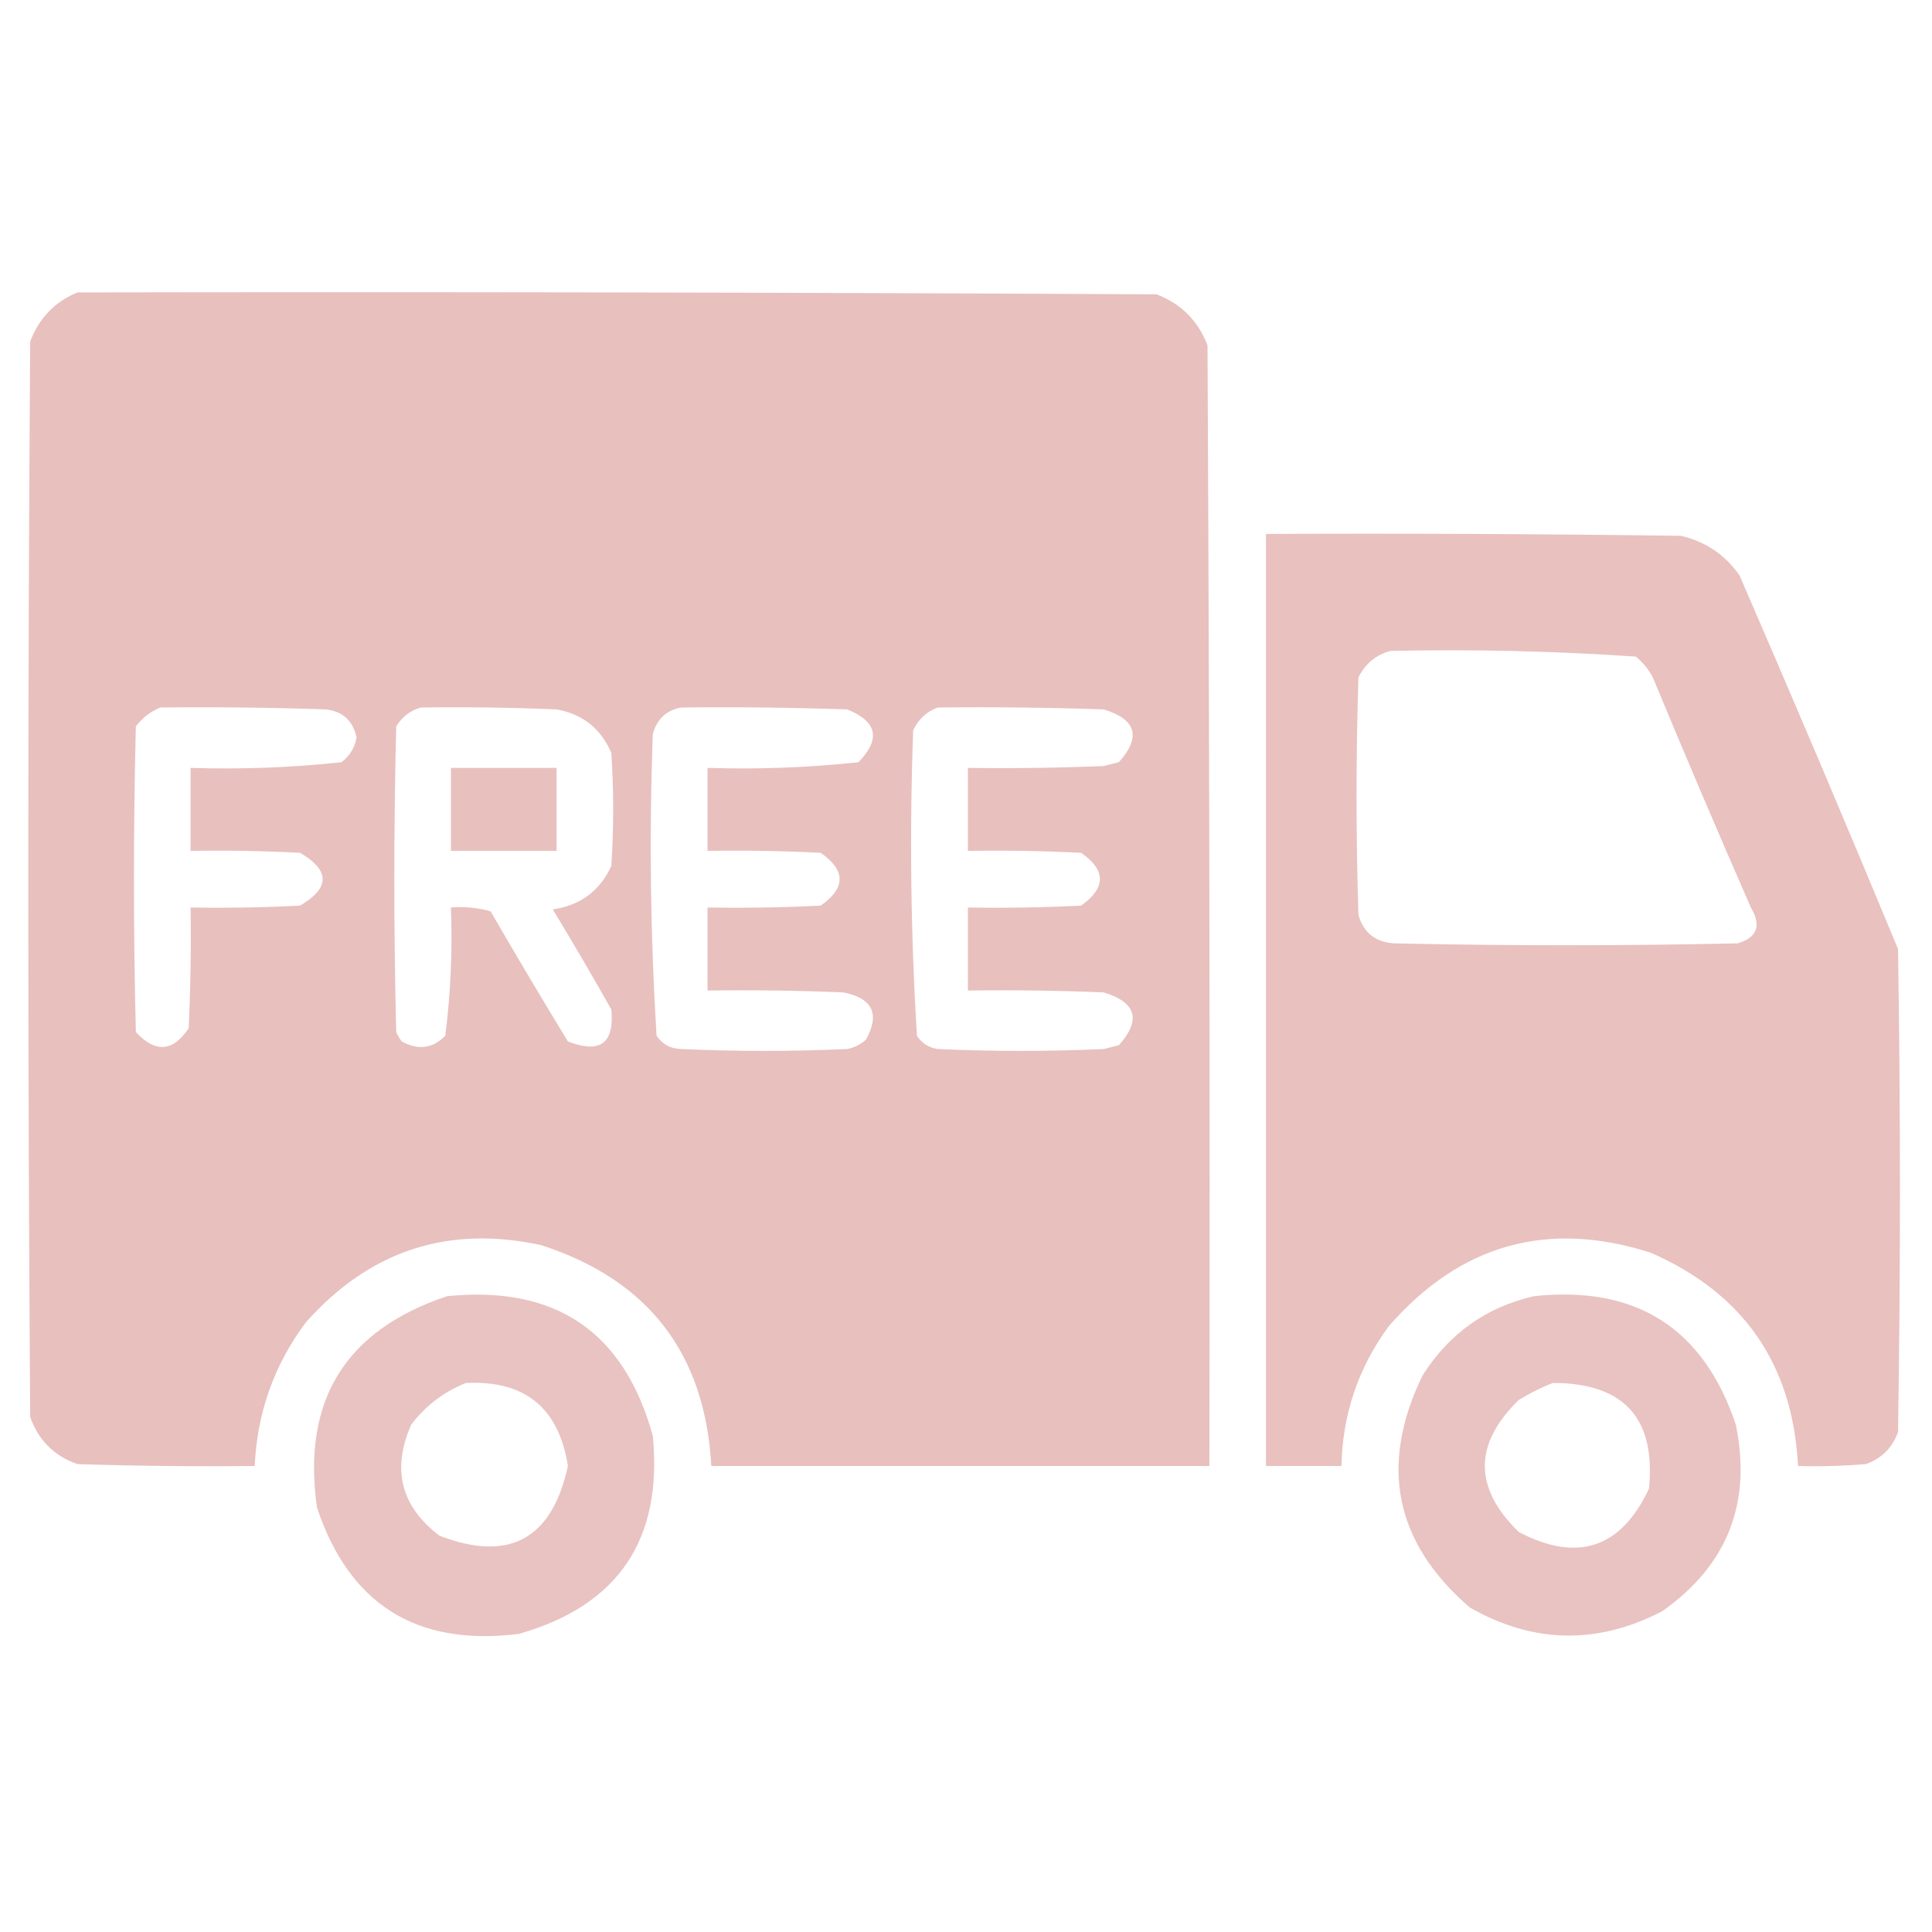
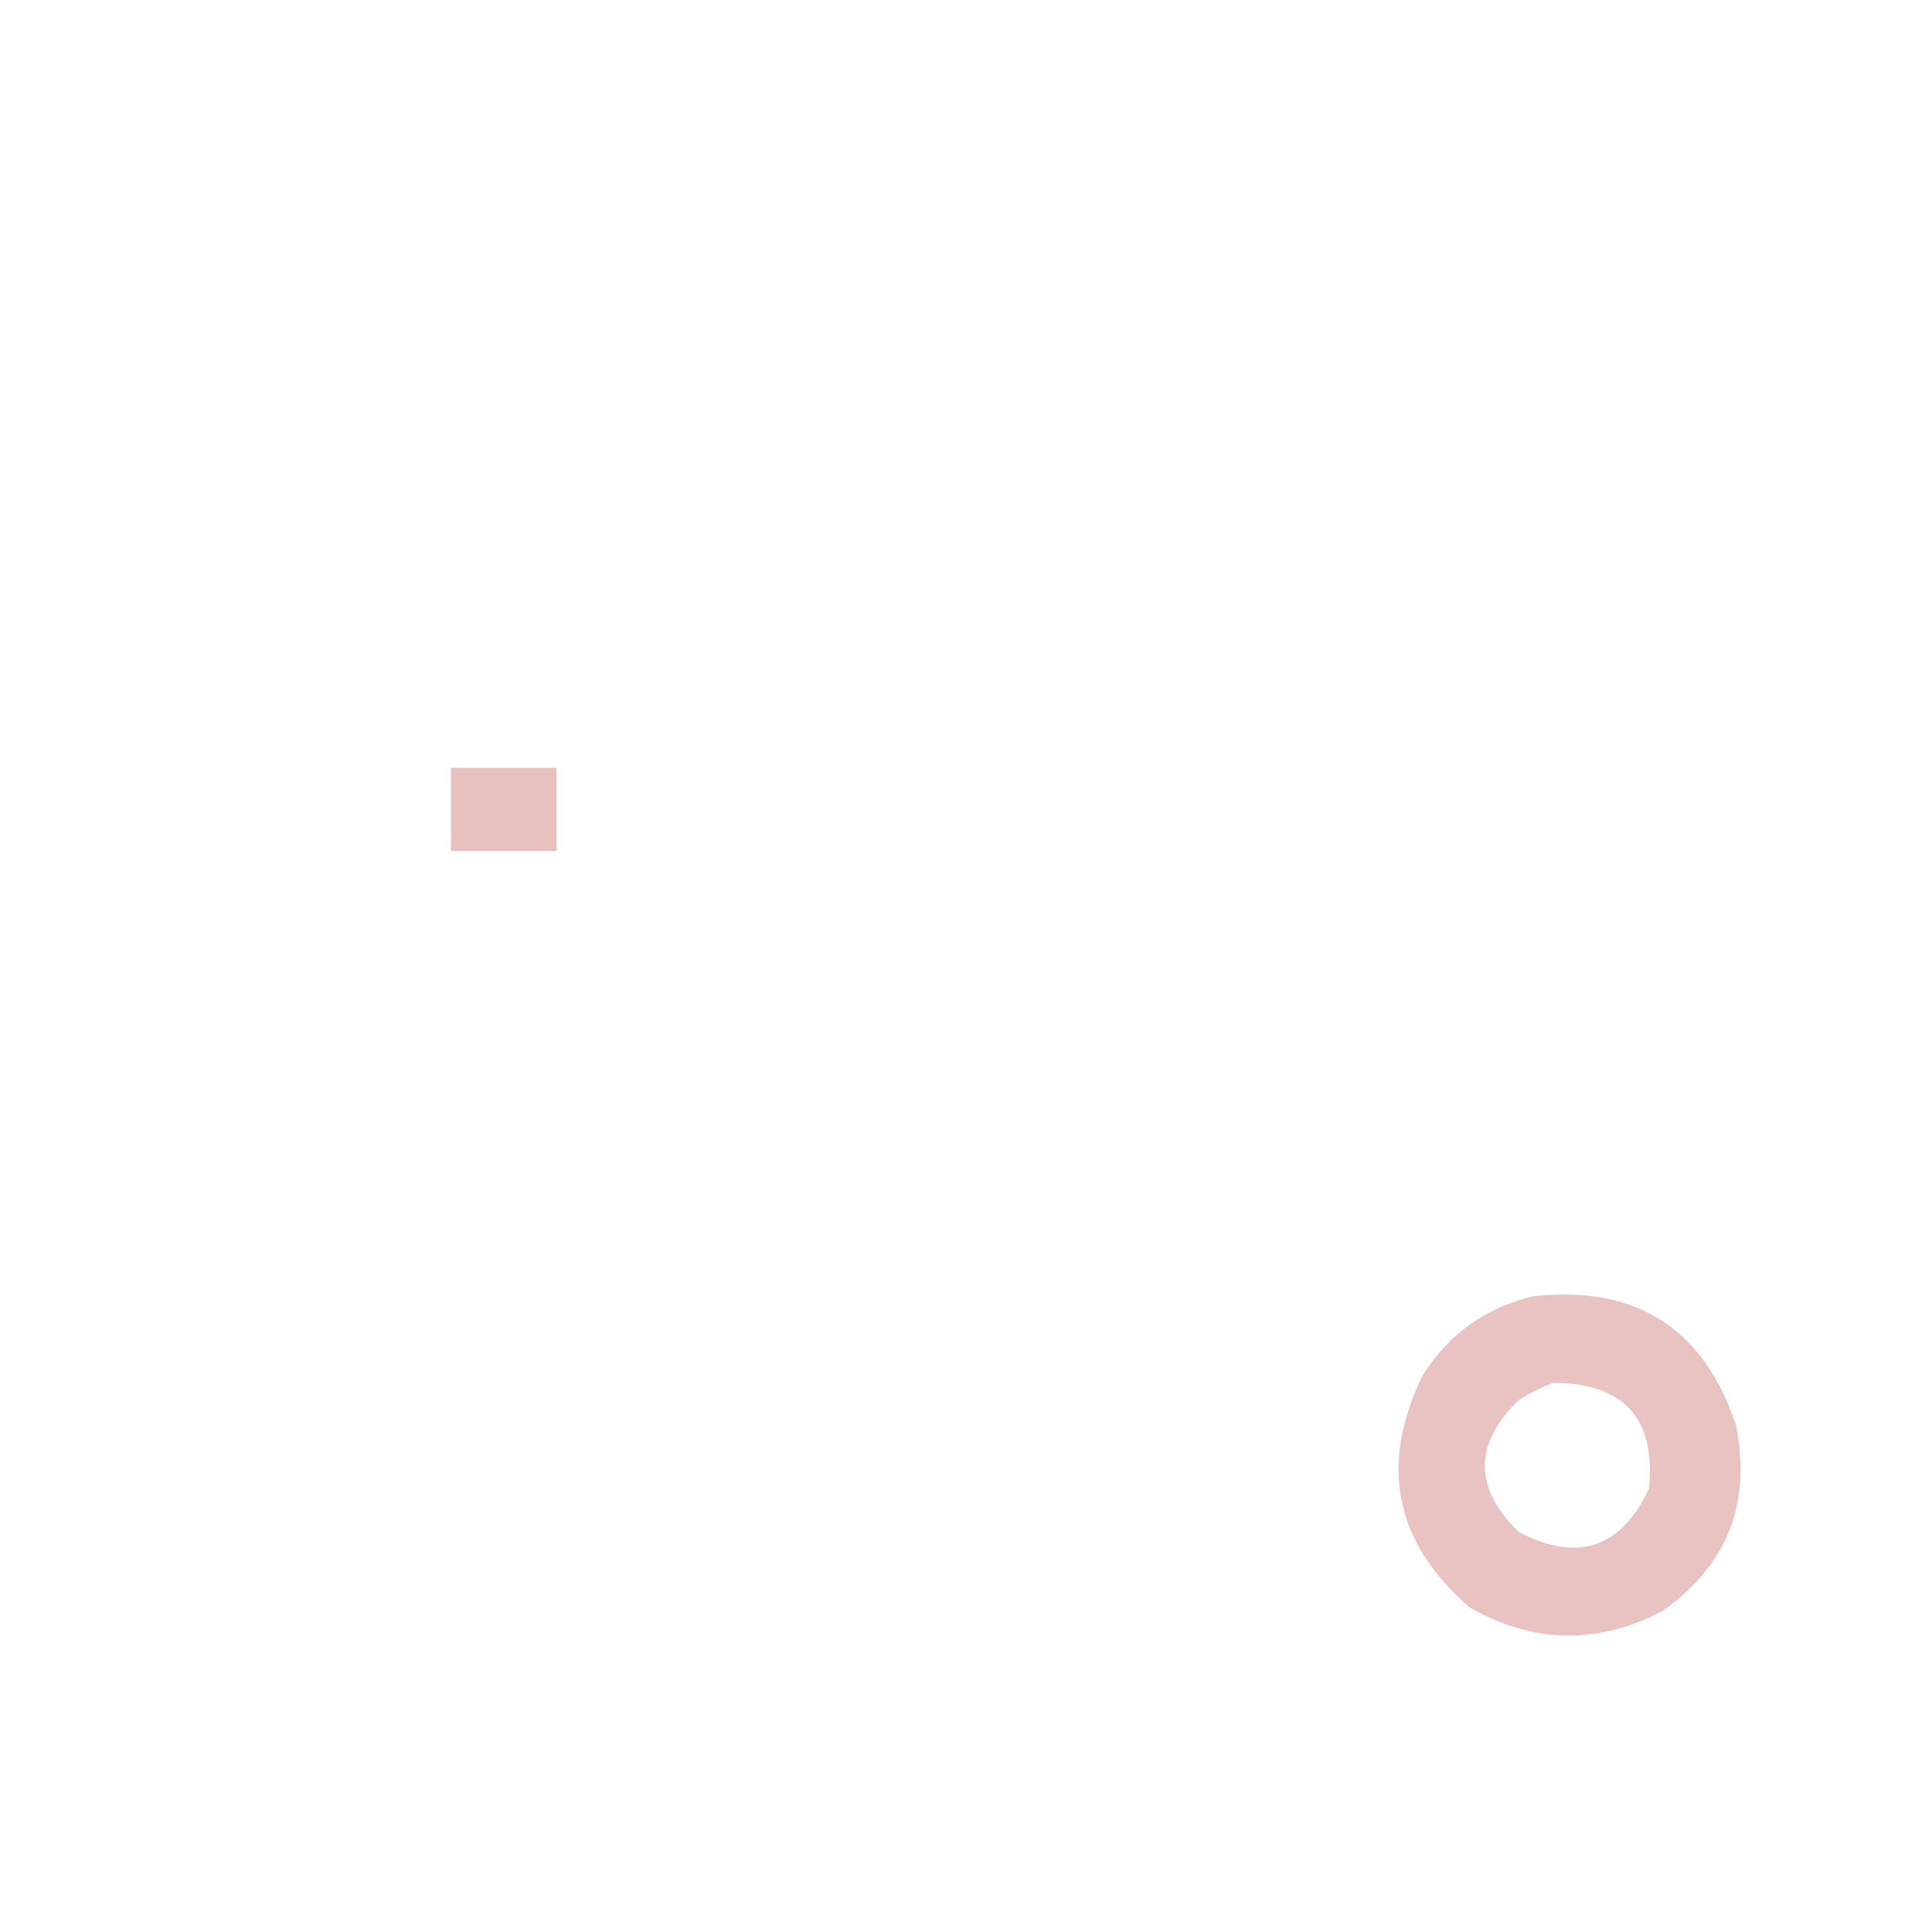
<svg xmlns="http://www.w3.org/2000/svg" version="1.1" width="512px" height="512px" style="shape-rendering:geometricPrecision; text-rendering:geometricPrecision; image-rendering:optimizeQuality; fill-rule:evenodd; clip-rule:evenodd">
  <g>
-     <path style="opacity:0.989" fill="#e8c0be" d="M 20.5,77.5 C 115.834,77.333 211.167,77.5 306.5,78C 313,80.5 317.5,85 320,91.5C 320.5,190.499 320.667,289.499 320.5,388.5C 276.5,388.5 232.5,388.5 188.5,388.5C 186.862,358.724 171.862,339.224 143.5,330C 118.768,324.577 97.935,331.41 81,350.5C 72.642,361.738 68.142,374.404 67.5,388.5C 51.83,388.667 36.163,388.5 20.5,388C 14.333,385.833 10.167,381.667 8,375.5C 7.333,280.5 7.333,185.5 8,90.5C 10.353,84.315 14.52,79.982 20.5,77.5 Z M 42.5,187.5 C 57.17,187.333 71.837,187.5 86.5,188C 90.923,188.588 93.589,191.088 94.5,195.5C 93.995,198.188 92.662,200.355 90.5,202C 77.227,203.425 63.894,203.925 50.5,203.5C 50.5,210.833 50.5,218.167 50.5,225.5C 60.172,225.334 69.839,225.5 79.5,226C 87.5,230.667 87.5,235.333 79.5,240C 69.839,240.5 60.172,240.666 50.5,240.5C 50.666,251.172 50.5,261.839 50,272.5C 45.833,278.759 41.167,279.092 36,273.5C 35.333,246.5 35.333,219.5 36,192.5C 37.805,190.174 39.972,188.508 42.5,187.5 Z M 111.5,187.5 C 123.505,187.333 135.505,187.5 147.5,188C 154.396,189.229 159.229,193.062 162,199.5C 162.667,209.5 162.667,219.5 162,229.5C 158.958,236.113 153.791,239.946 146.5,241C 151.793,249.751 156.959,258.585 162,267.5C 162.877,276.489 159.044,279.322 150.5,276C 143.541,264.583 136.707,253.083 130,241.5C 126.606,240.544 123.106,240.211 119.5,240.5C 119.933,251.91 119.433,263.244 118,274.5C 114.627,277.886 110.794,278.386 106.5,276C 105.874,275.25 105.374,274.416 105,273.5C 104.333,246.5 104.333,219.5 105,192.5C 106.563,189.977 108.73,188.31 111.5,187.5 Z M 180.5,187.5 C 195.17,187.333 209.837,187.5 224.5,188C 232.474,191.176 233.474,195.843 227.5,202C 214.227,203.425 200.894,203.925 187.5,203.5C 187.5,210.833 187.5,218.167 187.5,225.5C 197.506,225.334 207.506,225.5 217.5,226C 224.167,230.667 224.167,235.333 217.5,240C 207.506,240.5 197.506,240.666 187.5,240.5C 187.5,247.833 187.5,255.167 187.5,262.5C 199.505,262.333 211.505,262.5 223.5,263C 231.254,264.554 233.254,268.721 229.5,275.5C 228.088,276.806 226.421,277.64 224.5,278C 209.833,278.667 195.167,278.667 180.5,278C 177.724,277.934 175.558,276.768 174,274.5C 172.36,247.896 172.027,221.229 173,194.5C 174.124,190.538 176.624,188.205 180.5,187.5 Z M 248.5,187.5 C 263.17,187.333 277.837,187.5 292.5,188C 301.159,190.639 302.492,195.306 296.5,202C 295.167,202.333 293.833,202.667 292.5,203C 280.505,203.5 268.505,203.667 256.5,203.5C 256.5,210.833 256.5,218.167 256.5,225.5C 266.506,225.334 276.506,225.5 286.5,226C 293.143,230.618 293.143,235.285 286.5,240C 276.506,240.5 266.506,240.666 256.5,240.5C 256.5,247.833 256.5,255.167 256.5,262.5C 268.505,262.333 280.505,262.5 292.5,263C 301.159,265.639 302.492,270.306 296.5,277C 295.167,277.333 293.833,277.667 292.5,278C 277.833,278.667 263.167,278.667 248.5,278C 246.152,277.654 244.319,276.487 243,274.5C 241.351,247.587 241.018,220.587 242,193.5C 243.436,190.558 245.603,188.558 248.5,187.5 Z" />
-   </g>
+     </g>
  <g>
-     <path style="opacity:0.979" fill="#e8c0be" d="M 335.5,141.5 C 372.168,141.333 408.835,141.5 445.5,142C 452.039,143.55 457.206,147.05 461,152.5C 475.276,185.384 489.276,218.384 503,251.5C 503.667,294.167 503.667,336.833 503,379.5C 501.5,383.667 498.667,386.5 494.5,388C 488.509,388.499 482.509,388.666 476.5,388.5C 475.109,361.616 462.109,342.782 437.5,332C 410.158,323.22 386.992,329.72 368,351.5C 359.944,362.501 355.777,374.834 355.5,388.5C 348.833,388.5 342.167,388.5 335.5,388.5C 335.5,306.167 335.5,223.833 335.5,141.5 Z M 368.5,172.5 C 390.233,172.033 411.9,172.533 433.5,174C 435.378,175.543 436.878,177.376 438,179.5C 446.472,199.915 455.138,220.249 464,240.5C 466.851,245.299 465.685,248.466 460.5,250C 430.167,250.667 399.833,250.667 369.5,250C 364.537,249.698 361.371,247.198 360,242.5C 359.333,221.5 359.333,200.5 360,179.5C 361.851,175.843 364.684,173.51 368.5,172.5 Z" />
-   </g>
+     </g>
  <g>
    <path style="opacity:0.973" fill="#e8c0be" d="M 119.5,203.5 C 128.833,203.5 138.167,203.5 147.5,203.5C 147.5,210.833 147.5,218.167 147.5,225.5C 138.167,225.5 128.833,225.5 119.5,225.5C 119.5,218.167 119.5,210.833 119.5,203.5 Z" />
  </g>
  <g>
-     <path style="opacity:0.951" fill="#e8c0be" d="M 118.5,343.5 C 147.231,340.595 165.397,352.929 173,380.5C 175.682,408.003 163.849,425.503 137.5,433C 110.4,436.378 92.567,425.211 84,399.5C 79.99,371.174 91.49,352.508 118.5,343.5 Z M 123.5,366.5 C 139.082,365.748 148.082,373.082 150.5,388.5C 146.282,407.902 134.949,414.069 116.5,407C 106.244,399.231 103.744,389.397 109,377.5C 112.857,372.468 117.69,368.801 123.5,366.5 Z" />
-   </g>
+     </g>
  <g>
    <path style="opacity:0.953" fill="#e8c0be" d="M 406.5,343.5 C 433.582,340.609 451.415,351.942 460,377.5C 464.289,398.309 457.789,414.809 440.5,427C 423.295,435.918 406.295,435.585 389.5,426C 369.596,408.815 365.429,388.315 377,364.5C 383.997,353.426 393.831,346.426 406.5,343.5 Z M 411.5,366.5 C 430.34,366.504 438.84,375.837 437,394.5C 429.577,410.308 418.077,414.141 402.5,406C 390.5,394.333 390.5,382.667 402.5,371C 405.437,369.199 408.437,367.699 411.5,366.5 Z" />
  </g>
</svg>